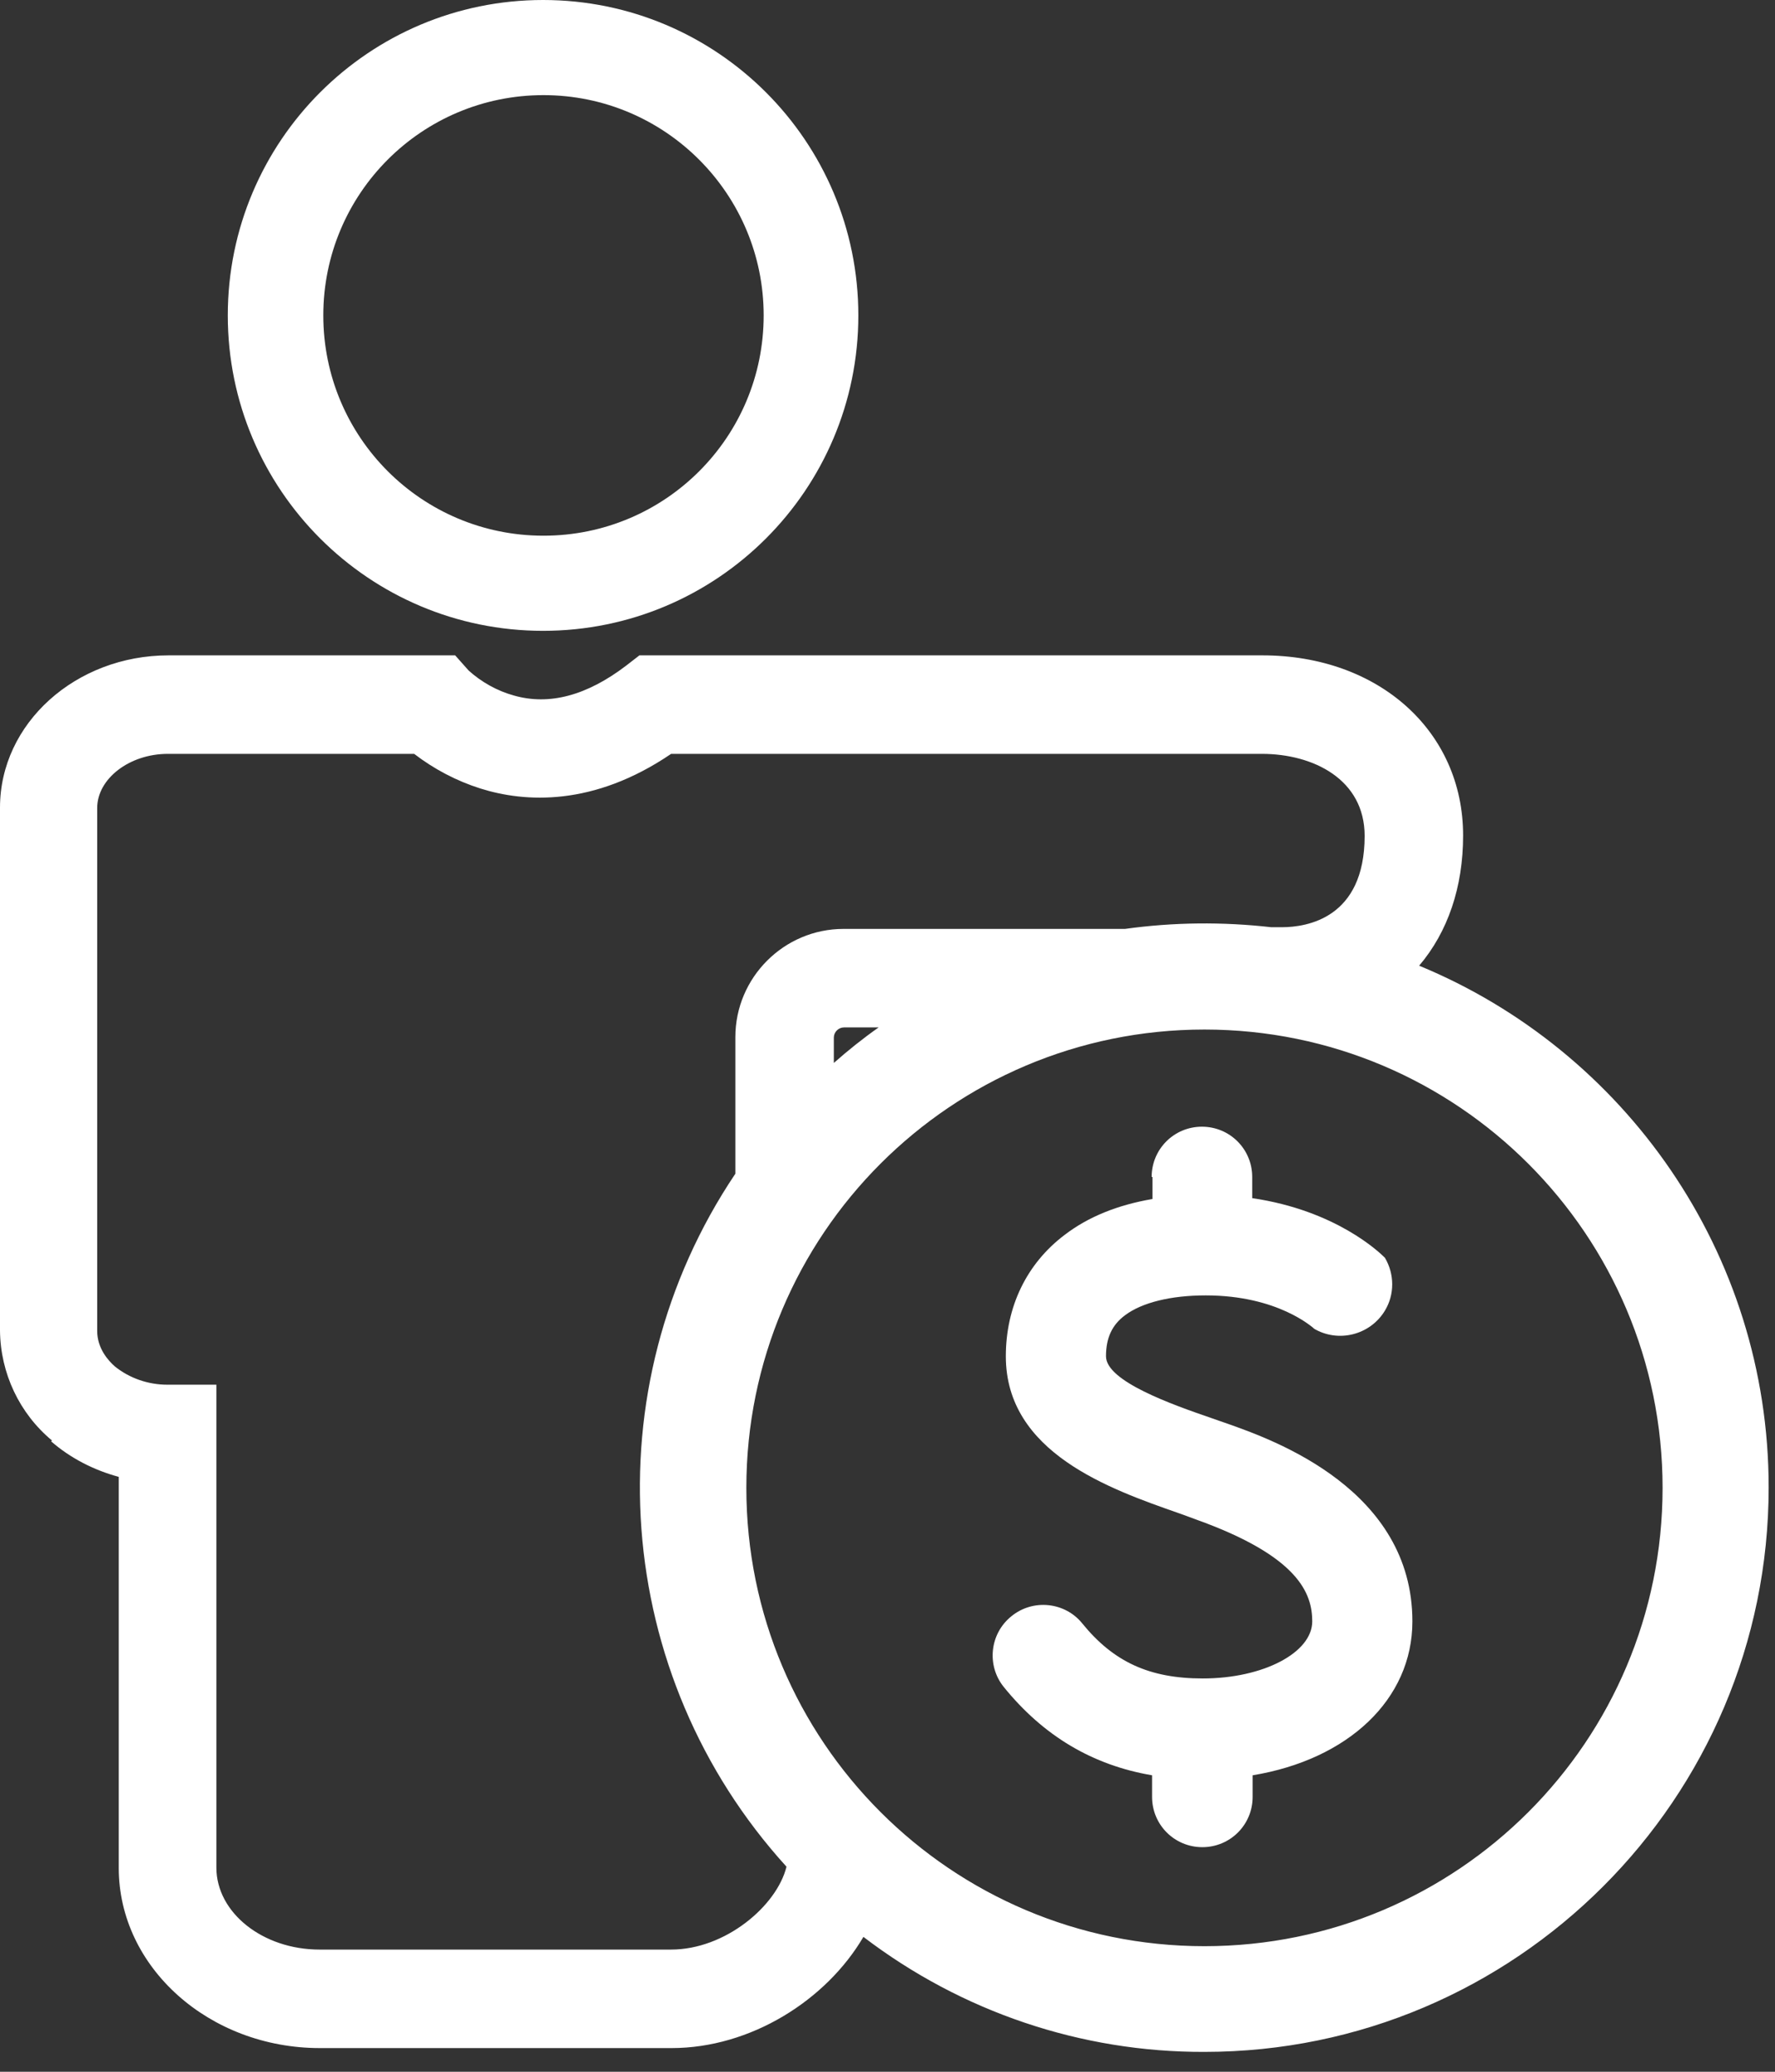
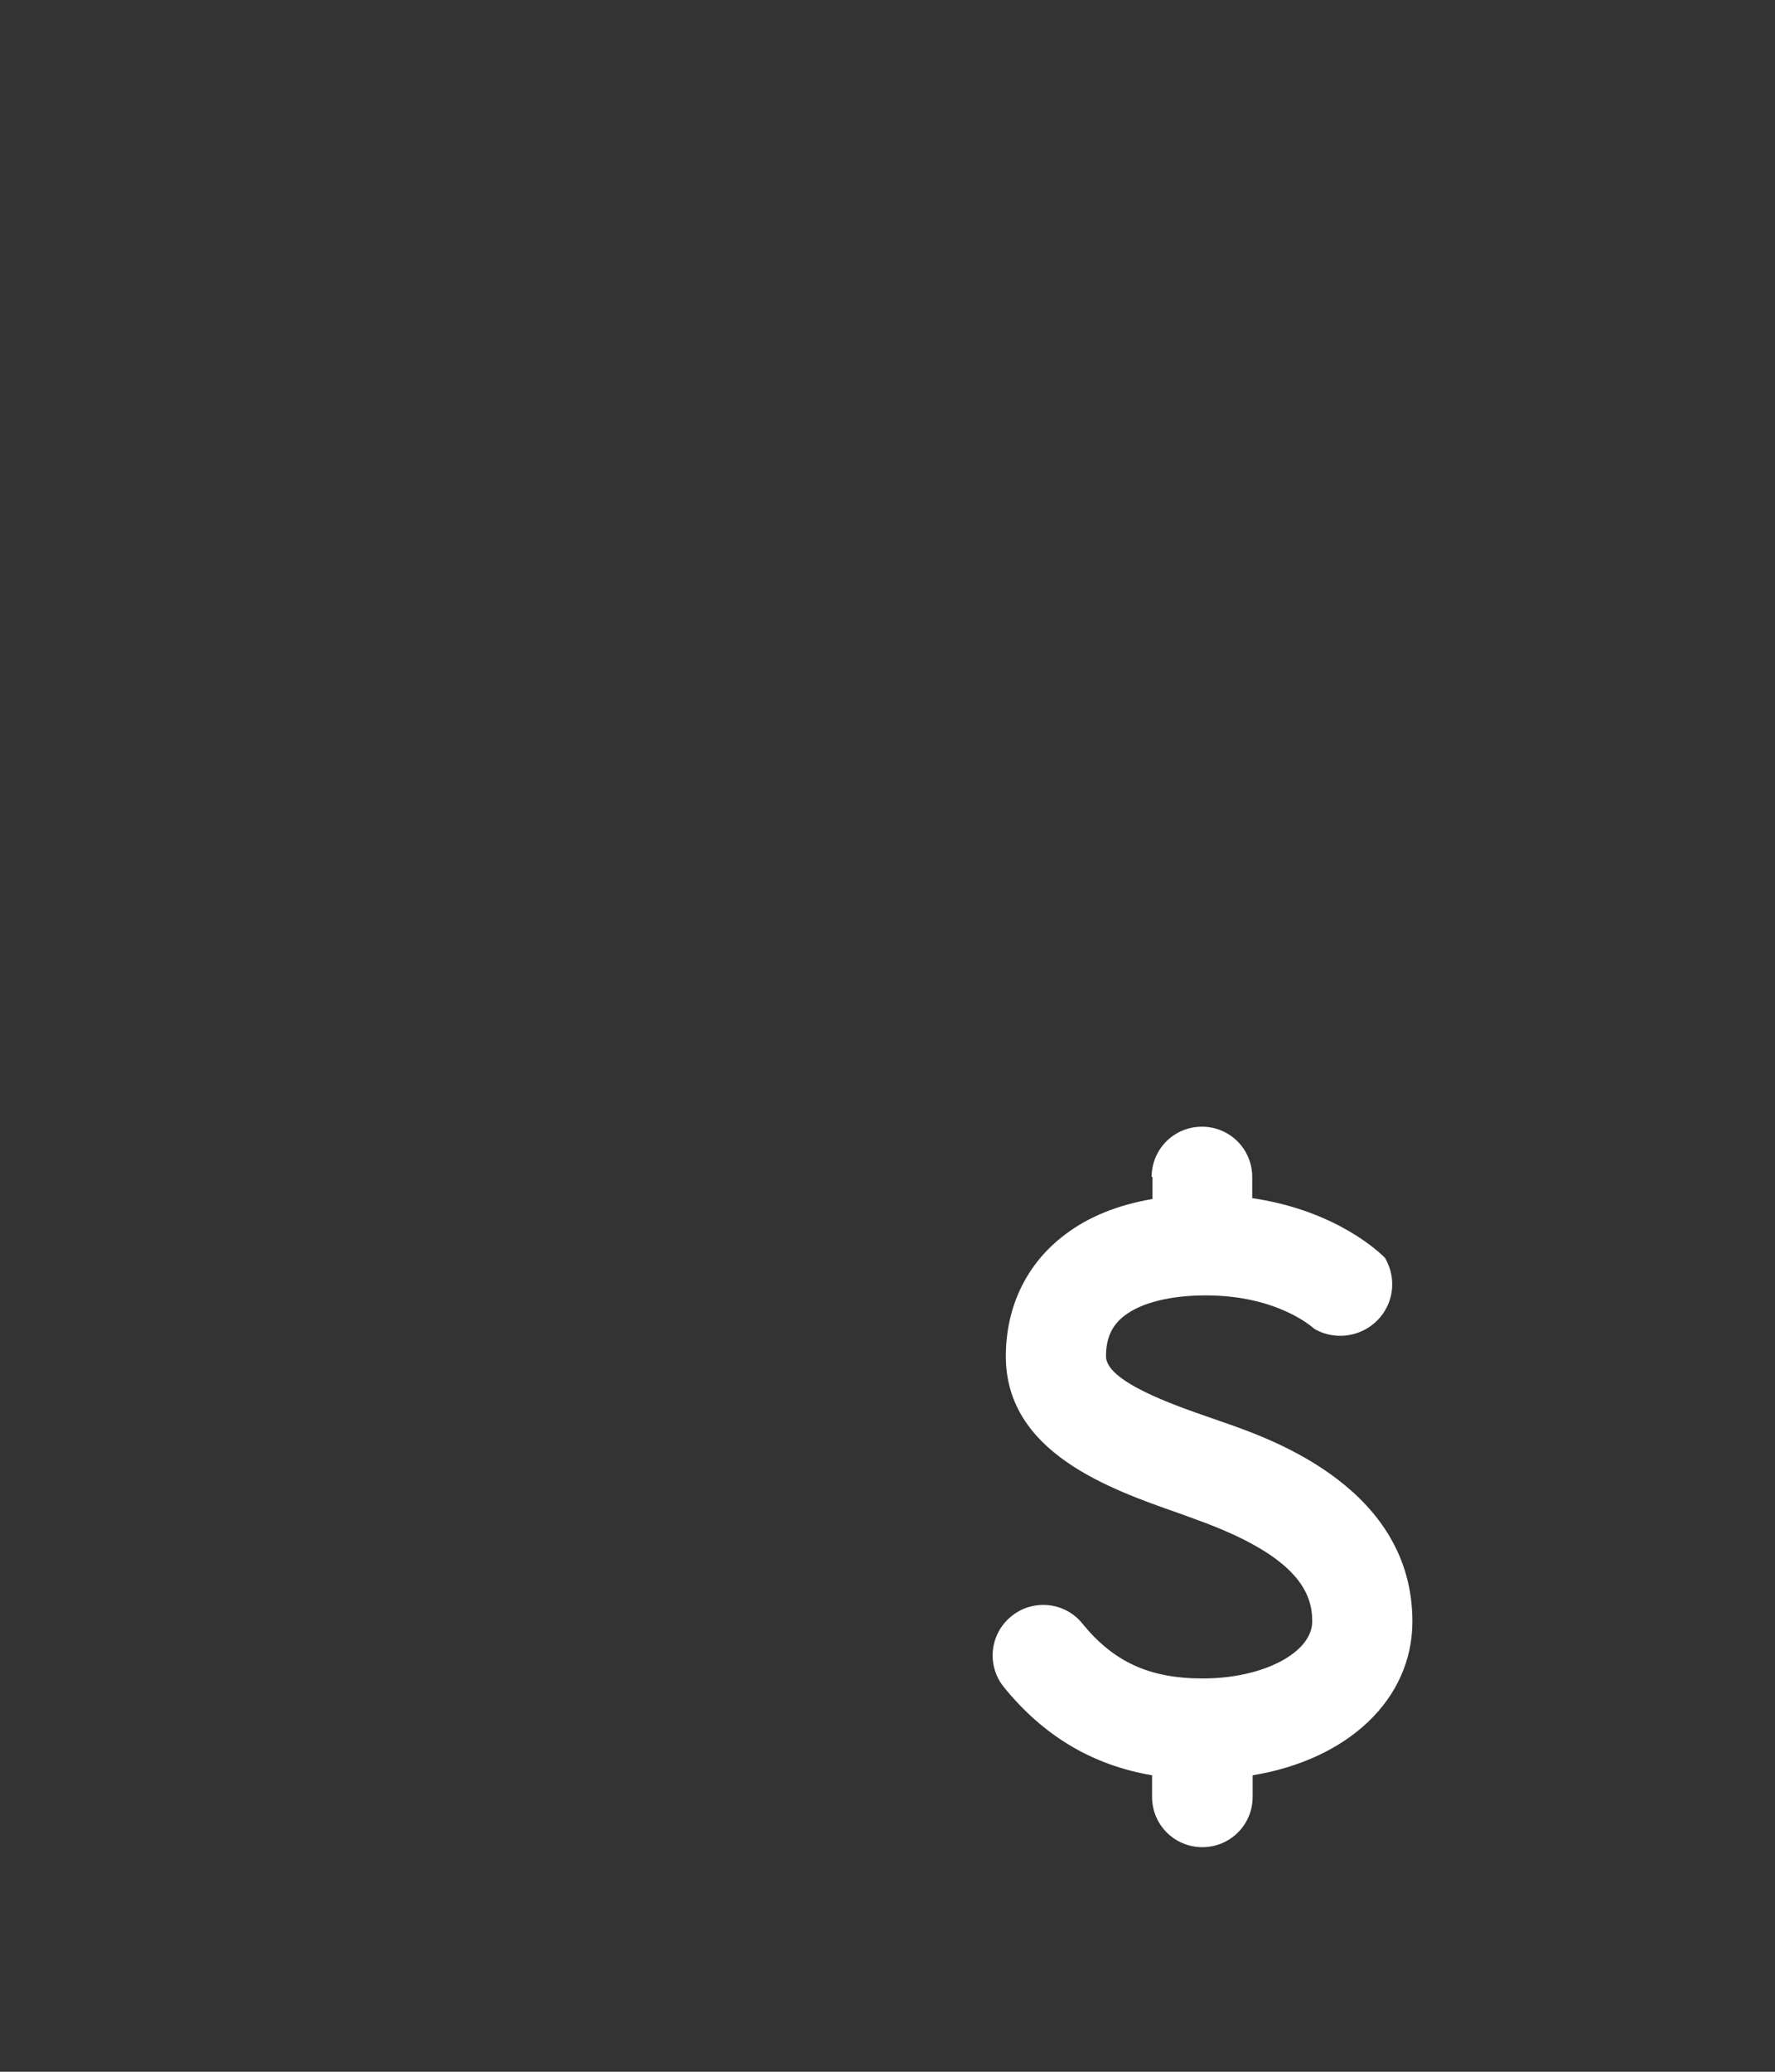
<svg xmlns="http://www.w3.org/2000/svg" width="42" height="49" viewBox="0 0 42 49" fill="none">
  <rect x="0" y="0" width="42" height="49" fill="#333333" stroke="none" />
  <path fill-rule="evenodd" clip-rule="evenodd" d="M27.27 27.838V28.358C26.45 28.498 25.75 28.778 25.19 29.208C24.29 29.888 23.8 30.908 23.8 32.078C23.8 34.358 26.26 35.218 27.89 35.788C28.03 35.839 28.17 35.888 28.3 35.938C30.73 36.808 31.05 37.688 31.05 38.348C31.05 39.088 29.89 39.698 28.46 39.698C27.2 39.698 26.35 39.308 25.61 38.398C25.2 37.888 24.44 37.809 23.93 38.228C23.42 38.639 23.34 39.388 23.75 39.898C24.69 41.058 25.85 41.748 27.26 41.988V42.498C27.26 43.158 27.79 43.688 28.45 43.688C29.11 43.688 29.64 43.158 29.64 42.498V41.988C31.89 41.618 33.42 40.199 33.42 38.348C33.42 35.239 30.16 34.068 29.09 33.688C28.95 33.638 28.8 33.589 28.66 33.538C27.73 33.218 26.17 32.668 26.17 32.078C26.17 31.648 26.31 31.338 26.62 31.108C27.02 30.808 27.7 30.638 28.53 30.638C30.24 30.638 31.06 31.398 31.1 31.428C31.1 31.428 31.1 31.418 31.08 31.418C31.66 31.768 32.42 31.578 32.77 30.998C33 30.618 33 30.138 32.77 29.748C32.64 29.618 31.61 28.628 29.63 28.338V27.838C29.63 27.178 29.1 26.648 28.44 26.648C27.78 26.648 27.25 27.178 27.25 27.838H27.27Z" fill="white" />
-   <path fill-rule="evenodd" clip-rule="evenodd" d="M1.21 34.09C1.67 34.49 2.22 34.77 2.81 34.93V44.18C2.81 46.53 4.95 48.44 7.57 48.44H15.89C17.76 48.44 19.55 47.31 20.43 45.81C22.75 47.58 25.58 48.54 28.5 48.53C35.86 48.53 41.85 42.54 41.85 35.18C41.85 29.62 38.43 24.84 33.58 22.84C34.26 22.04 34.62 20.98 34.62 19.76C34.62 17.29 32.62 15.5 29.87 15.5H15.13L14.82 15.74C13.89 16.45 13 16.69 12.16 16.45C11.76 16.34 11.39 16.13 11.09 15.86L10.77 15.5H3.99C1.79 15.5 0 17.11 0 19.1V31.47C0.01 32.48 0.46 33.43 1.23 34.07L1.21 34.09ZM39.34 35.19C39.34 41.18 34.49 46.03 28.5 46.03C22.51 46.03 17.66 41.18 17.66 35.19C17.66 29.2 22.51 24.35 28.5 24.35C34.49 24.35 39.34 29.21 39.34 35.19ZM19.73 25.14V24.54C19.73 24.41 19.84 24.3 19.97 24.3H20.79C20.42 24.56 20.07 24.84 19.73 25.14ZM2.3 19.11C2.3 18.42 3.06 17.83 3.97 17.83H9.8C10.27 18.19 10.8 18.47 11.37 18.65C12.42 18.98 14.04 19.08 15.88 17.83H29.86C31.07 17.83 32.29 18.43 32.29 19.77C32.29 21.72 30.92 21.93 30.33 21.93H30.08C28.93 21.8 27.77 21.81 26.62 21.97H19.96C18.55 21.97 17.4 23.12 17.4 24.53V27.76C13.98 32.85 14.49 39.62 18.61 44.15C18.38 45.08 17.16 46.11 15.88 46.11H7.56C6.22 46.11 5.12 45.24 5.12 44.17V32.75H3.96C3.51 32.75 3.07 32.6 2.72 32.32C2.56 32.18 2.3 31.89 2.3 31.48V19.11Z" fill="white" />
-   <path fill-rule="evenodd" clip-rule="evenodd" d="M5.39 7.46C5.39 11.58 8.73 14.92 12.85 14.92C16.97 14.92 20.31 11.58 20.31 7.46C20.31 3.34 16.97 0 12.85 0C8.73 0 5.39 3.34 5.39 7.46ZM18.07 7.46C18.07 10.34 15.74 12.67 12.86 12.67C9.98 12.67 7.65 10.34 7.65 7.46C7.65 4.58 9.98 2.25 12.86 2.25C15.74 2.25 18.07 4.59 18.07 7.46Z" fill="white" />
</svg>